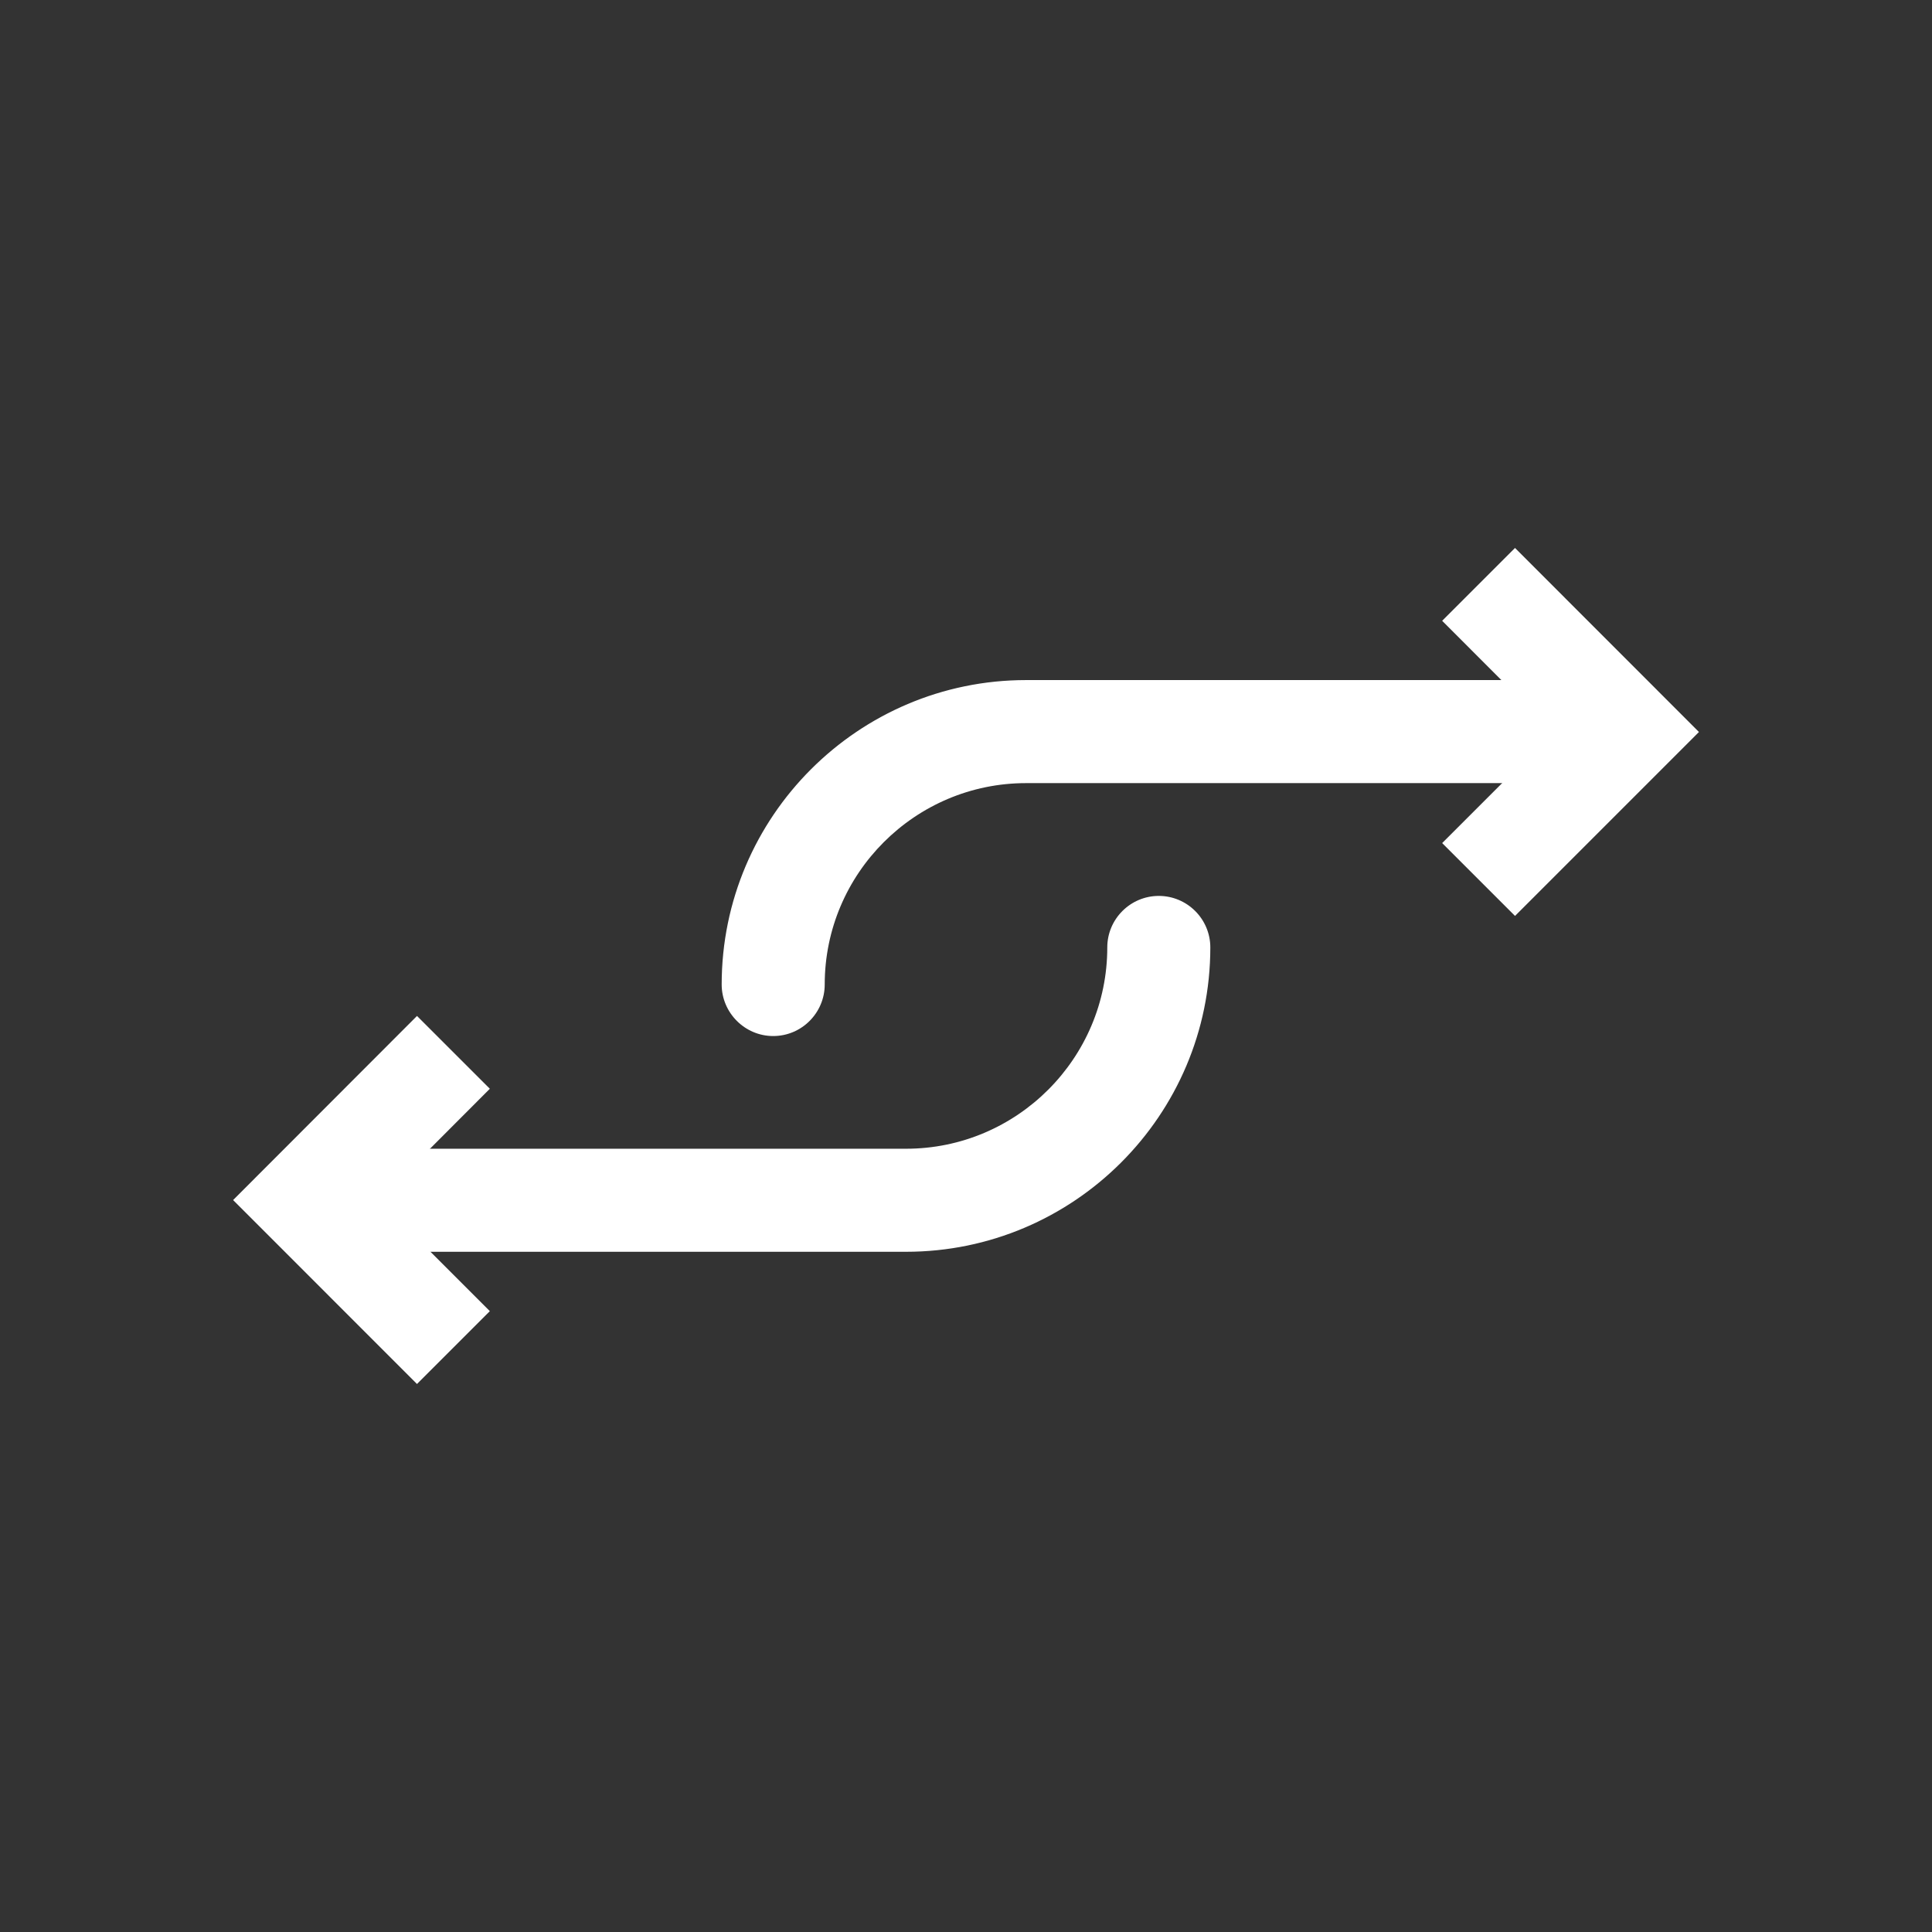
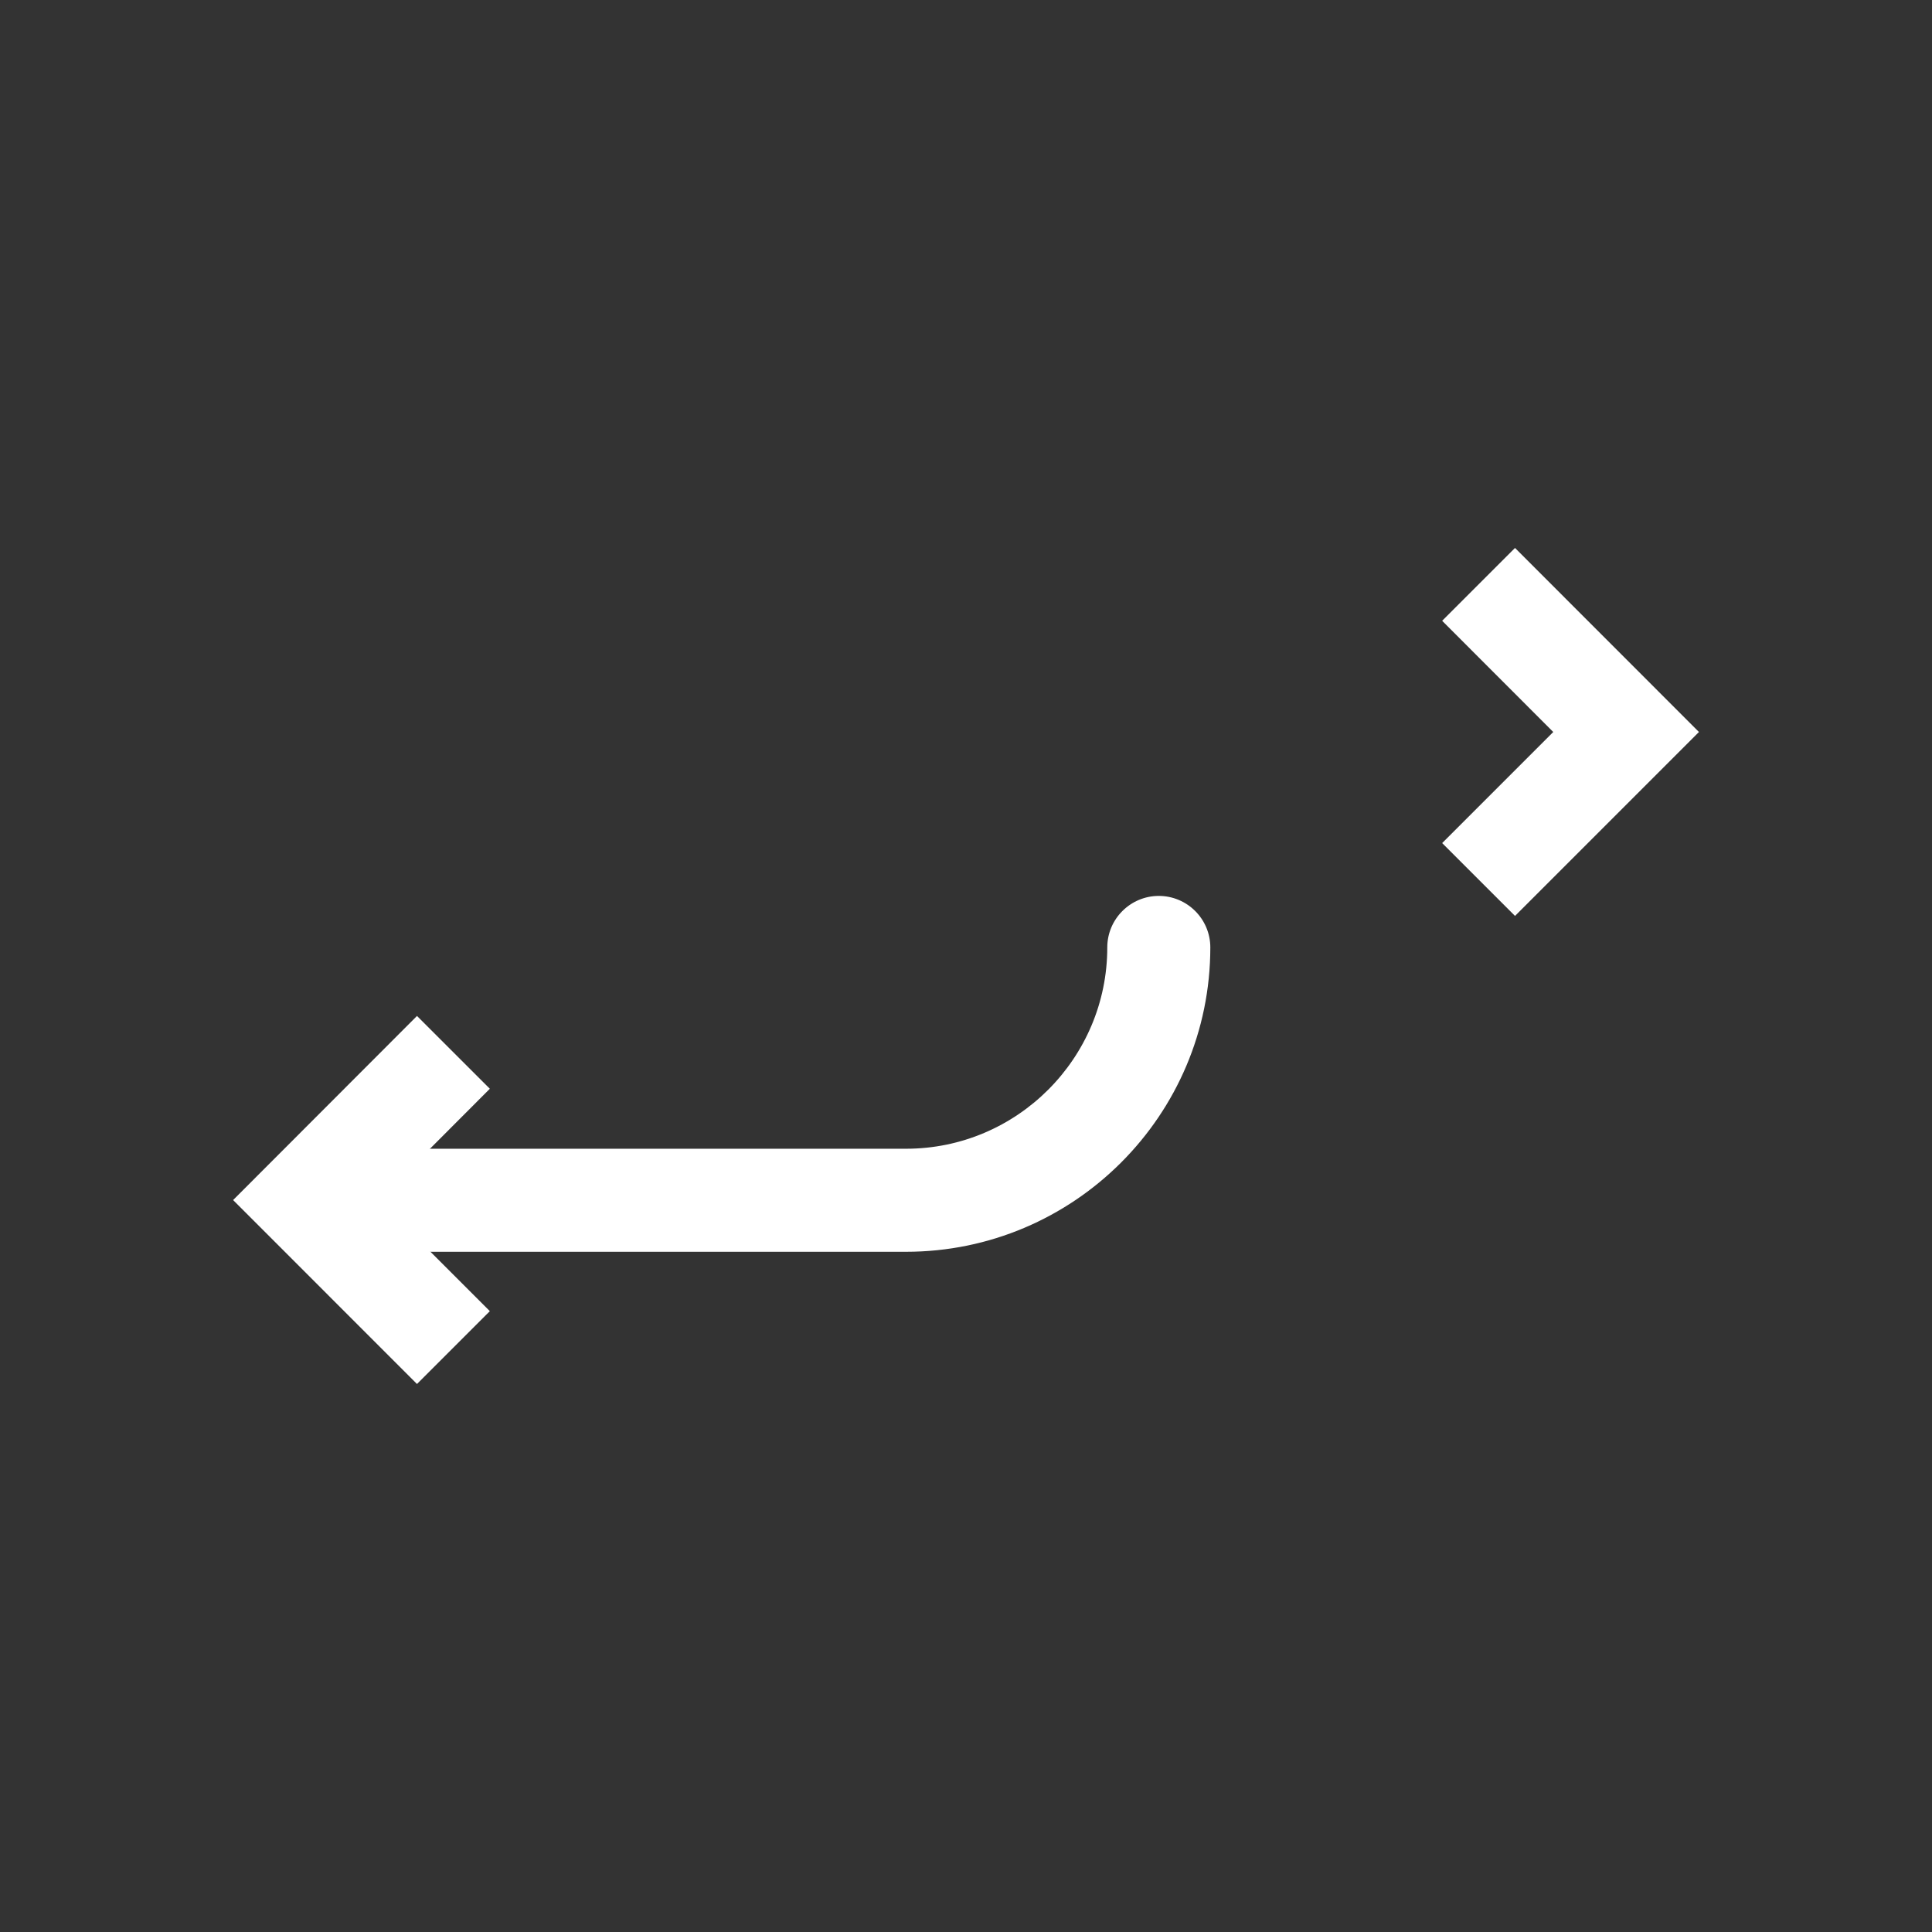
<svg xmlns="http://www.w3.org/2000/svg" version="1.1" id="Ebene_1" x="0px" y="0px" width="150px" height="150px" viewBox="-65.646 -65.646 150 150" xml:space="preserve">
  <rect x="-65.646" y="-65.646" width="150" height="150" fill="#333333" stroke="none" />
  <g>
    <g>
      <g>
        <g>
          <path fill="#FFFFFF" d="M4.698,31.542h-44.855c-2.199,0-4-1.797-4-4s1.801-4,4-4H4.698c8.609,0,15.625-7.016,15.625-15.629      c0-2.207,1.797-4,4-4s4,1.793,4,4C28.323,20.948,17.721,31.542,4.698,31.542z" />
        </g>
      </g>
      <g>
        <polygon fill="#FFFFFF" points="-33.271,41.807 -47.548,27.526 -33.271,13.233 -27.615,18.885 -36.24,27.526 -27.615,36.151         " />
      </g>
    </g>
    <g>
      <g>
        <g>
-           <path fill="#FFFFFF" d="M-5.615,14.792c-2.199,0-4-1.805-4-4.004c0-13.035,10.609-23.633,23.633-23.633H58.87      c2.203,0,4,1.793,4,4s-1.797,4-4,4H14.018c-8.617,0-15.633,7.016-15.633,15.633C-1.615,12.987-3.4,14.792-5.615,14.792z" />
-         </g>
+           </g>
      </g>
      <g>
        <polygon fill="#FFFFFF" points="51.979,5.467 46.323,-0.189 54.948,-8.814 46.323,-17.447 51.979,-23.103 66.26,-8.814    " />
      </g>
    </g>
  </g>
</svg>